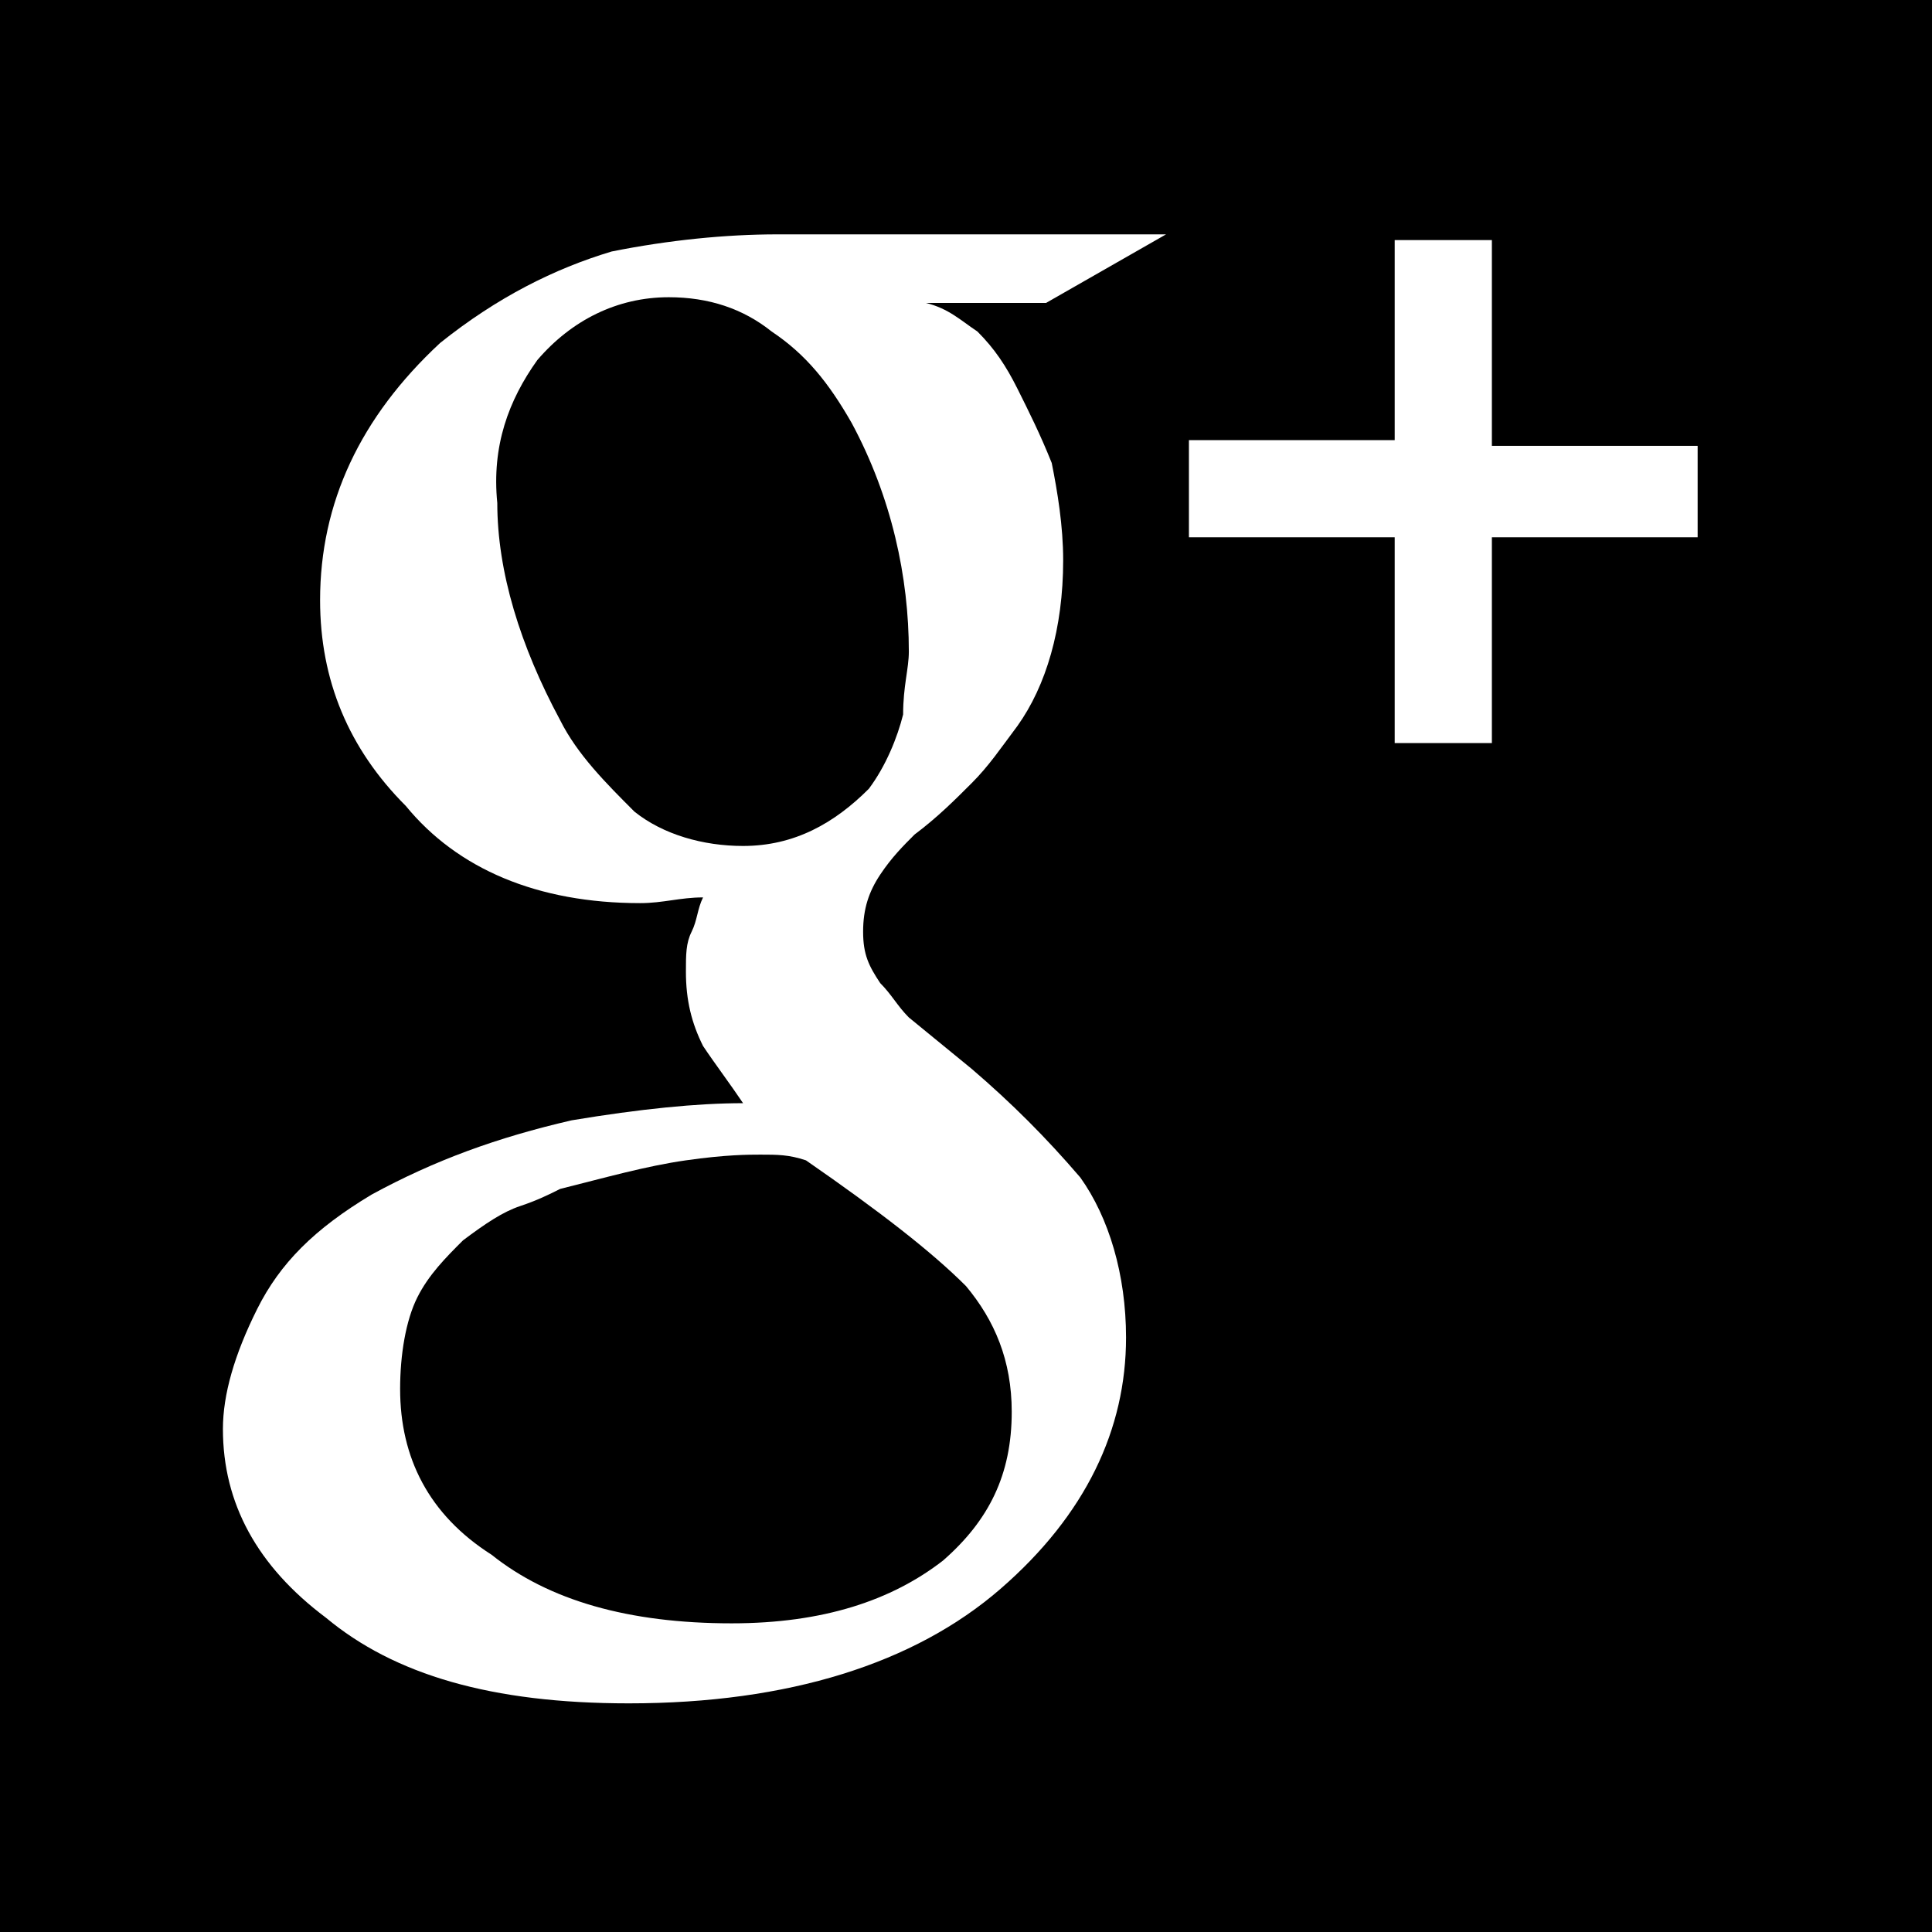
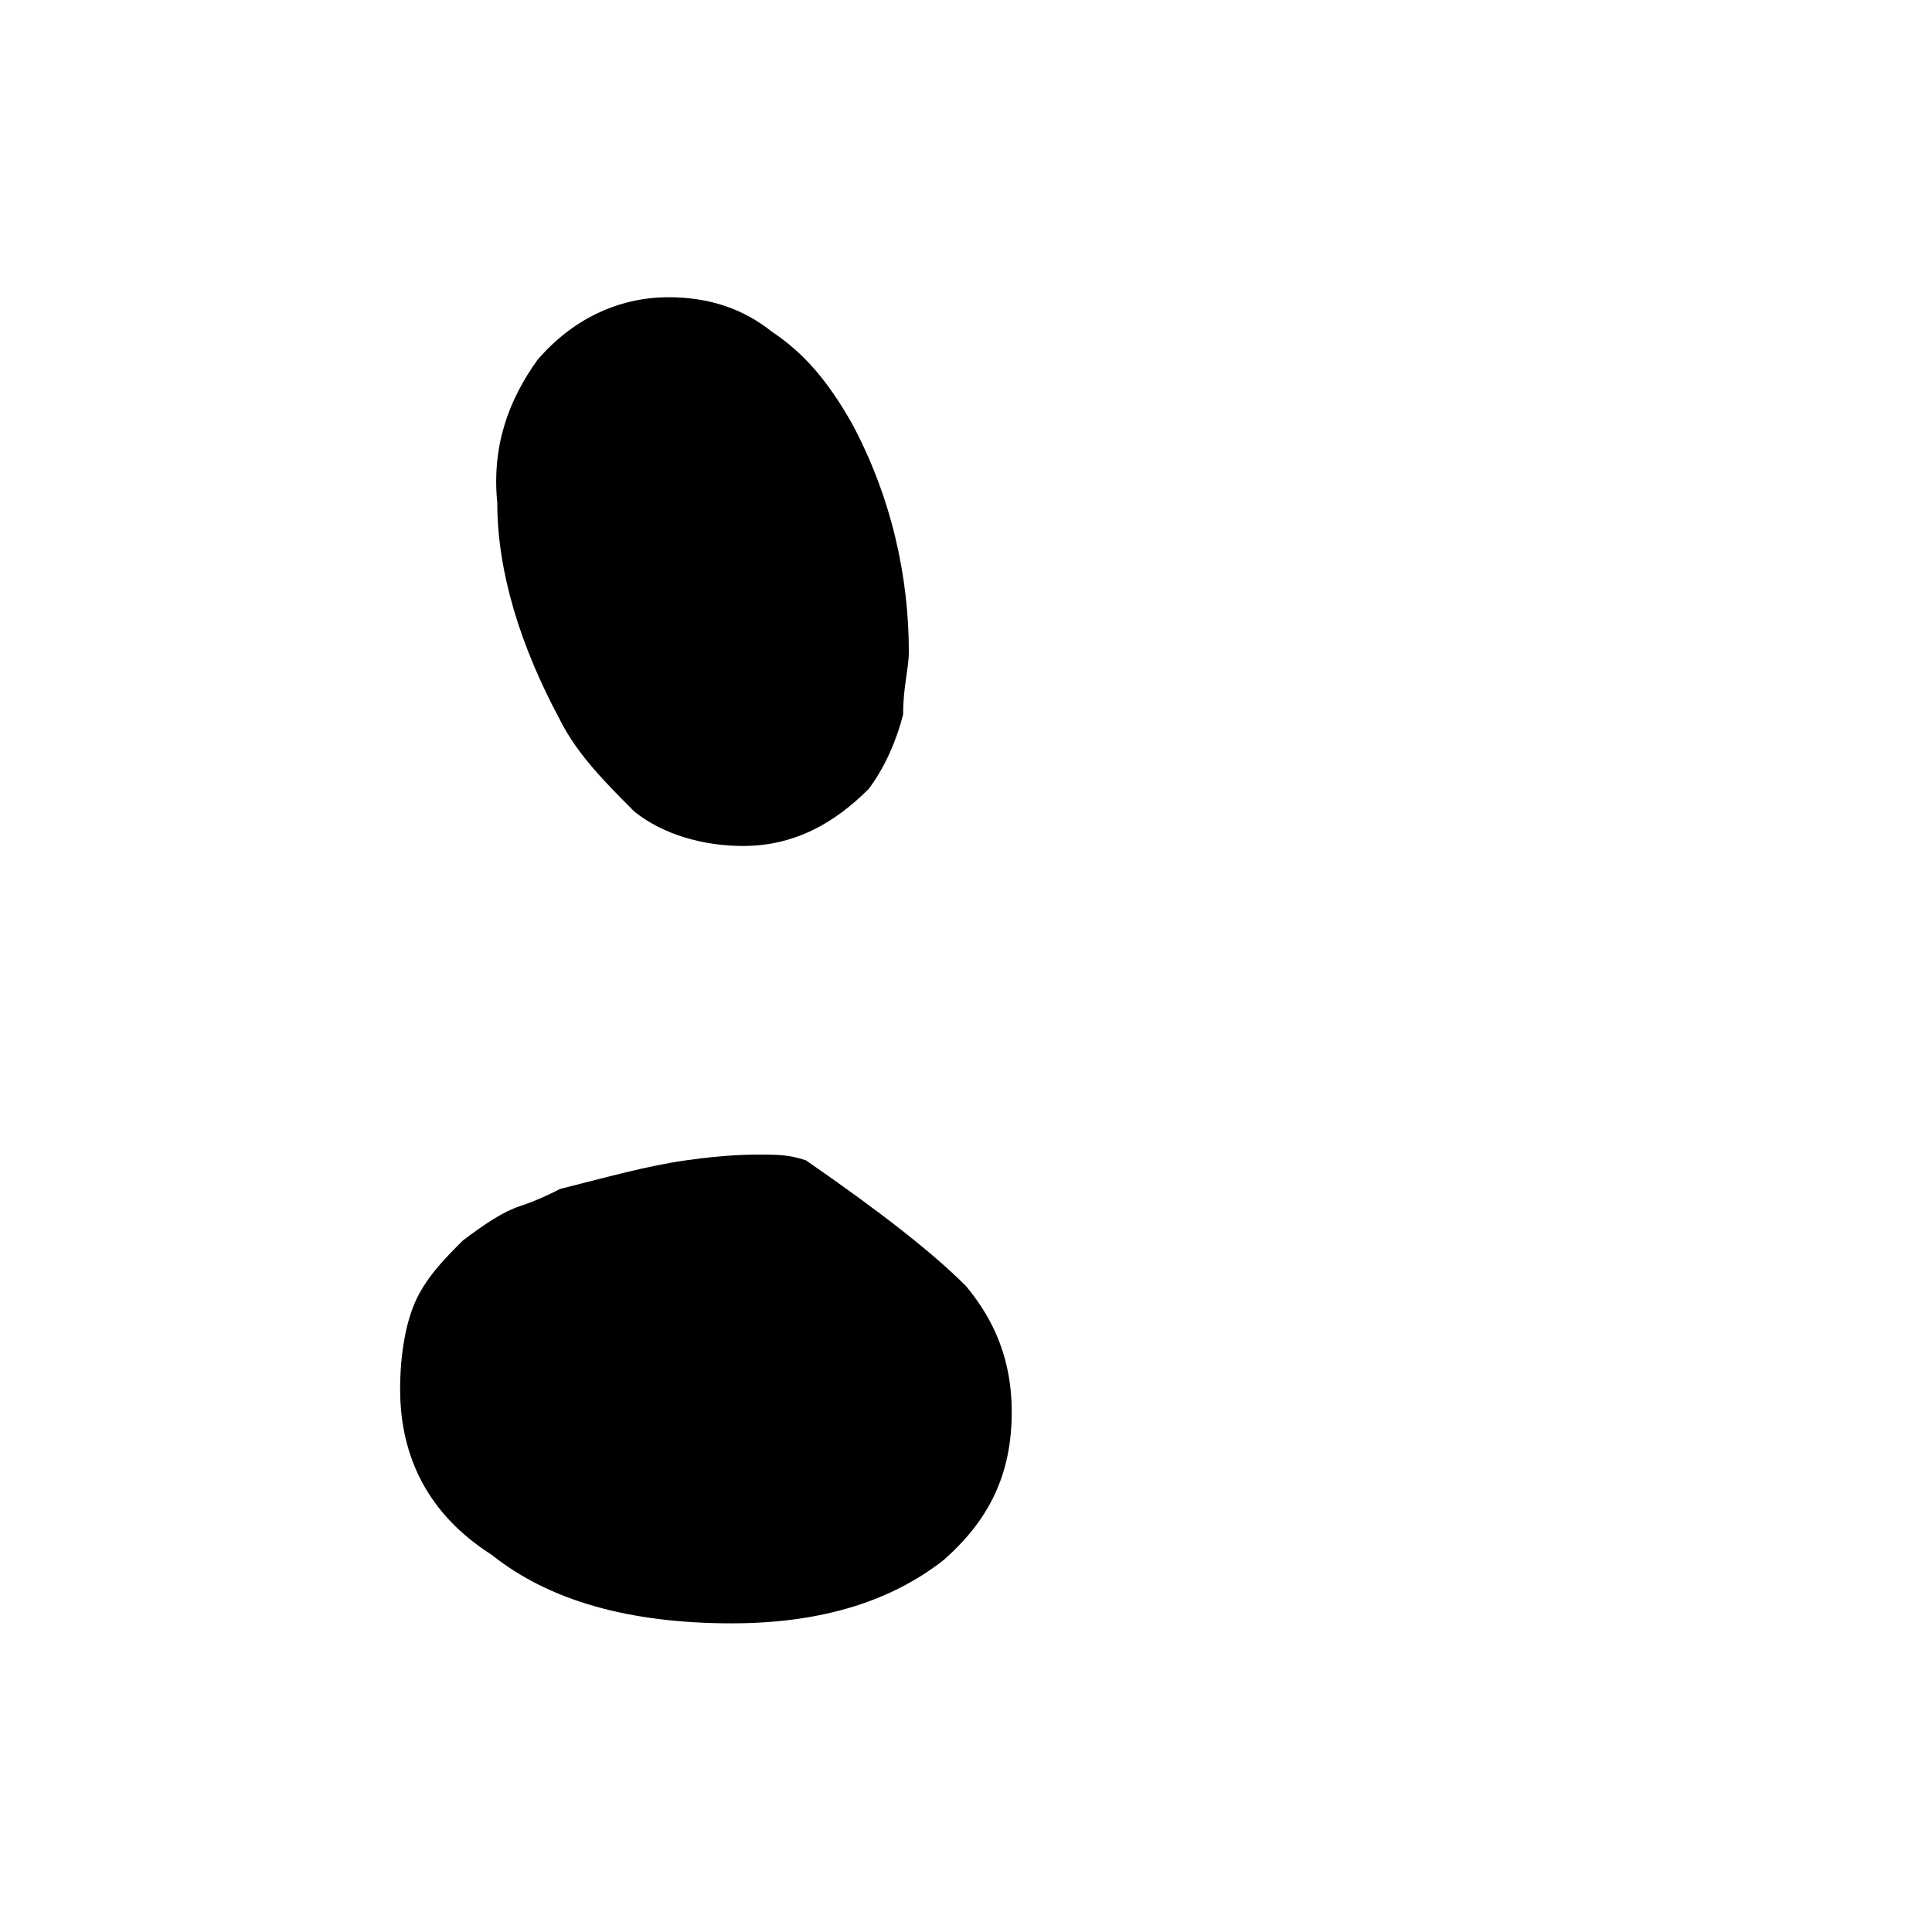
<svg xmlns="http://www.w3.org/2000/svg" viewBox="0 0 33.8 33.8">
-   <path d="M-.1-.1v34h34v-34h-34zm17.2 5.9c.3.3.5.6.7 1 .2.4.4.8.6 1.3.1.5.2 1.1.2 1.7 0 1.2-.3 2.2-.8 2.9-.3.4-.5.7-.8 1-.3.3-.6.6-1 .9-.2.2-.4.4-.6.7-.2.3-.3.6-.3 1s.1.6.3.9c.2.2.3.4.5.6l1.1.9c.7.6 1.3 1.2 1.9 1.9.5.7.8 1.7.8 2.8 0 1.6-.7 3.1-2.2 4.4-1.5 1.3-3.7 2-6.5 2-2.4 0-4.1-.5-5.3-1.5-1.2-.9-1.8-2-1.8-3.3 0-.6.2-1.3.6-2.1.4-.8 1-1.4 2-2 1.1-.6 2.2-1 3.5-1.3 1.2-.2 2.2-.3 3-.3-.2-.3-.5-.7-.7-1-.2-.4-.3-.8-.3-1.3 0-.3 0-.5.1-.7.1-.2.1-.4.2-.6-.4 0-.7.1-1.1.1-1.8 0-3.2-.6-4.1-1.7-1-1-1.5-2.2-1.5-3.6 0-1.7.7-3.2 2.1-4.5 1-.8 2-1.3 3-1.6 1-.2 2-.3 2.9-.3h6.8l-2.1 1.2h-2.1c.4.1.6.3.9.5zm12.6 3.6h-3.6V13h-1.7V9.4h-3.6V7.7h3.6V4.2h1.7v3.6h3.6v1.6z" />
  <path d="M13.3 20.2c-.2 0-.6 0-1.3.1-.7.1-1.4.3-2.2.5-.2.1-.4.2-.7.3-.3.1-.6.3-1 .6-.3.3-.6.6-.8 1-.2.4-.3 1-.3 1.6 0 1.2.5 2.2 1.6 2.9 1 .8 2.4 1.2 4.2 1.2 1.6 0 2.8-.4 3.7-1.1.8-.7 1.2-1.5 1.2-2.6 0-.9-.3-1.6-.8-2.2-.6-.6-1.5-1.3-2.8-2.2-.3-.1-.5-.1-.8-.1zM13.5 5.8c-.5-.4-1.1-.6-1.8-.6-.9 0-1.7.4-2.3 1.1-.5.7-.8 1.5-.7 2.5 0 1.2.4 2.5 1.1 3.8.3.6.8 1.1 1.3 1.6.5.4 1.2.6 1.9.6.9 0 1.6-.4 2.2-1 .3-.4.5-.9.6-1.3 0-.5.1-.8.1-1.1 0-1.3-.3-2.7-1-4-.4-.7-.8-1.2-1.4-1.6z" />
</svg>